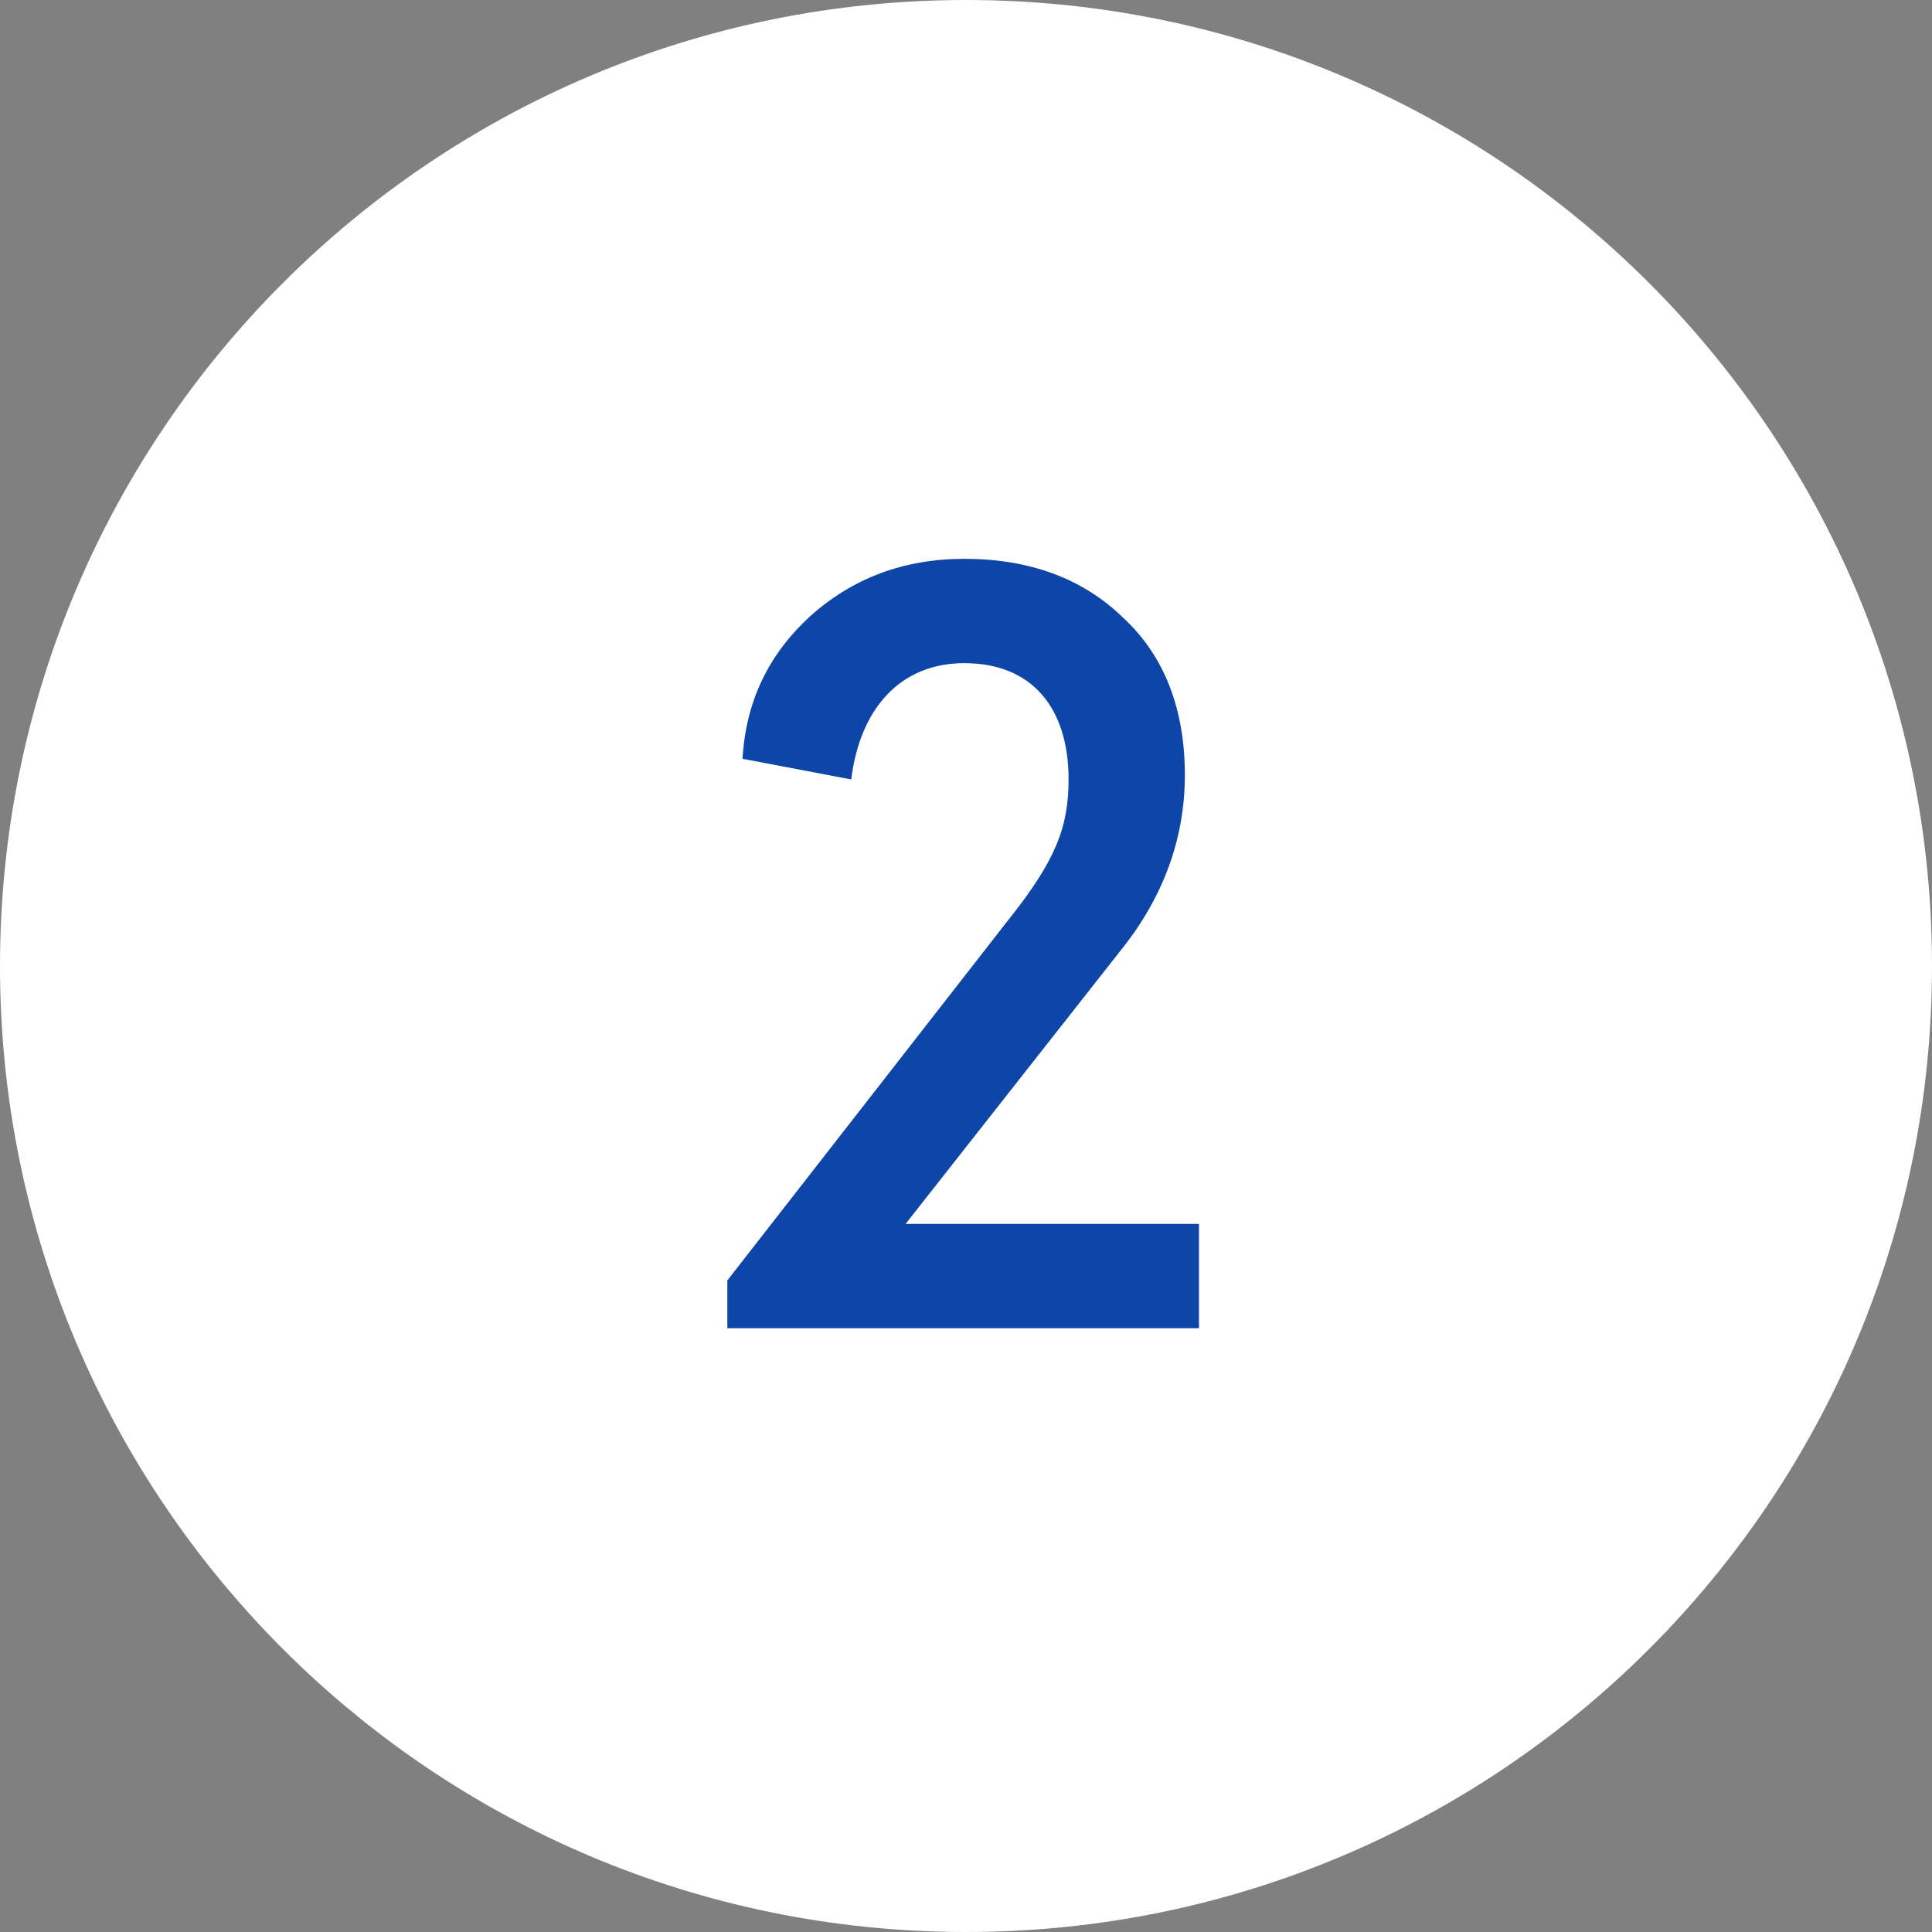
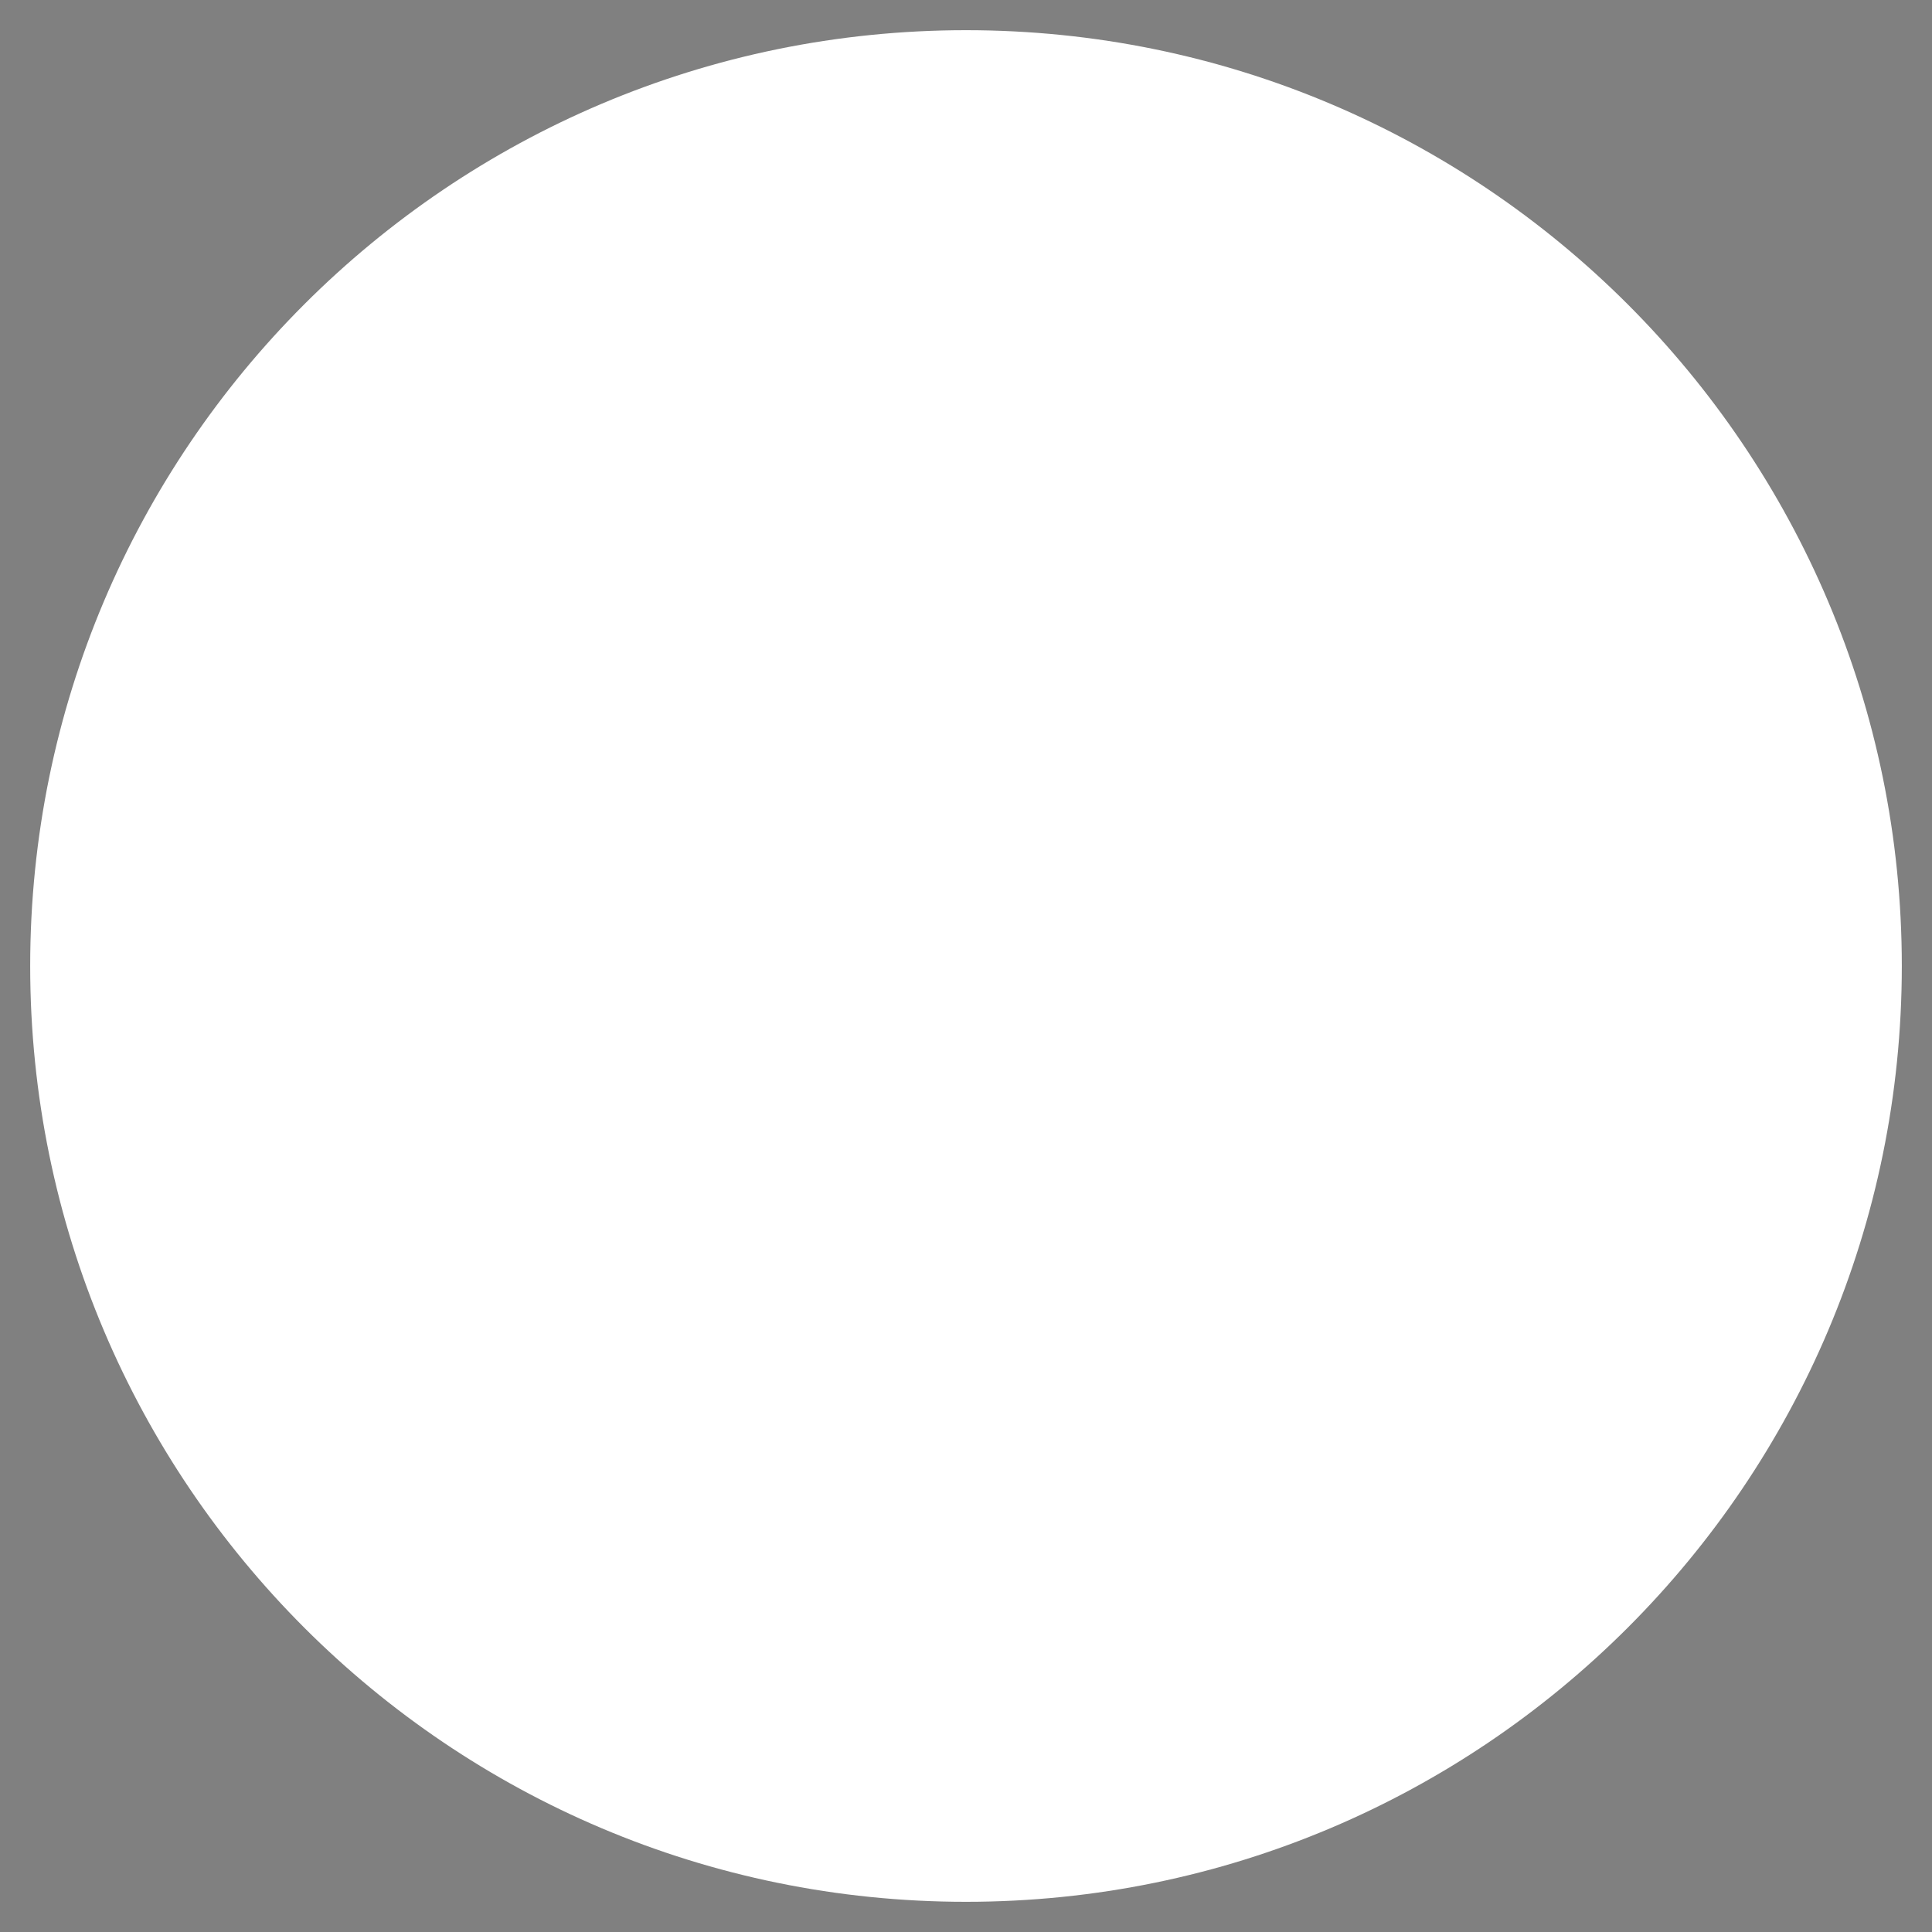
<svg xmlns="http://www.w3.org/2000/svg" width="32" height="32" viewBox="0 0 32 32" fill="none">
  <rect x="0" y="0" width="32" height="32" fill="#808080" stroke="none" />
  <path d="M16 31.5C7.44 31.5 0.5 24.56 0.5 16C0.5 7.44 7.44 0.5 16 0.5C24.56 0.5 31.5 7.44 31.5 16C31.5 24.56 24.56 31.5 16 31.5Z" fill="white" />
-   <path d="M16 31.5C7.44 31.5 0.5 24.56 0.5 16C0.5 7.44 7.44 0.5 16 0.5C24.56 0.5 31.5 7.44 31.5 16C31.5 24.56 24.56 31.5 16 31.5Z" stroke="white" />
-   <path d="M19.859 22H12.047V21.208L16.691 15.25C17.483 14.26 17.699 13.702 17.699 12.91C17.699 11.74 17.105 10.984 15.971 10.984C14.909 10.984 14.243 11.74 14.099 12.91L12.299 12.568C12.353 11.614 12.731 10.84 13.415 10.21C14.117 9.58 14.963 9.256 15.971 9.256C17.051 9.256 17.933 9.58 18.599 10.228C19.283 10.858 19.625 11.74 19.625 12.838C19.625 13.864 19.283 14.836 18.581 15.718L14.999 20.272H19.859V22Z" fill="#0D46A8" />
</svg>